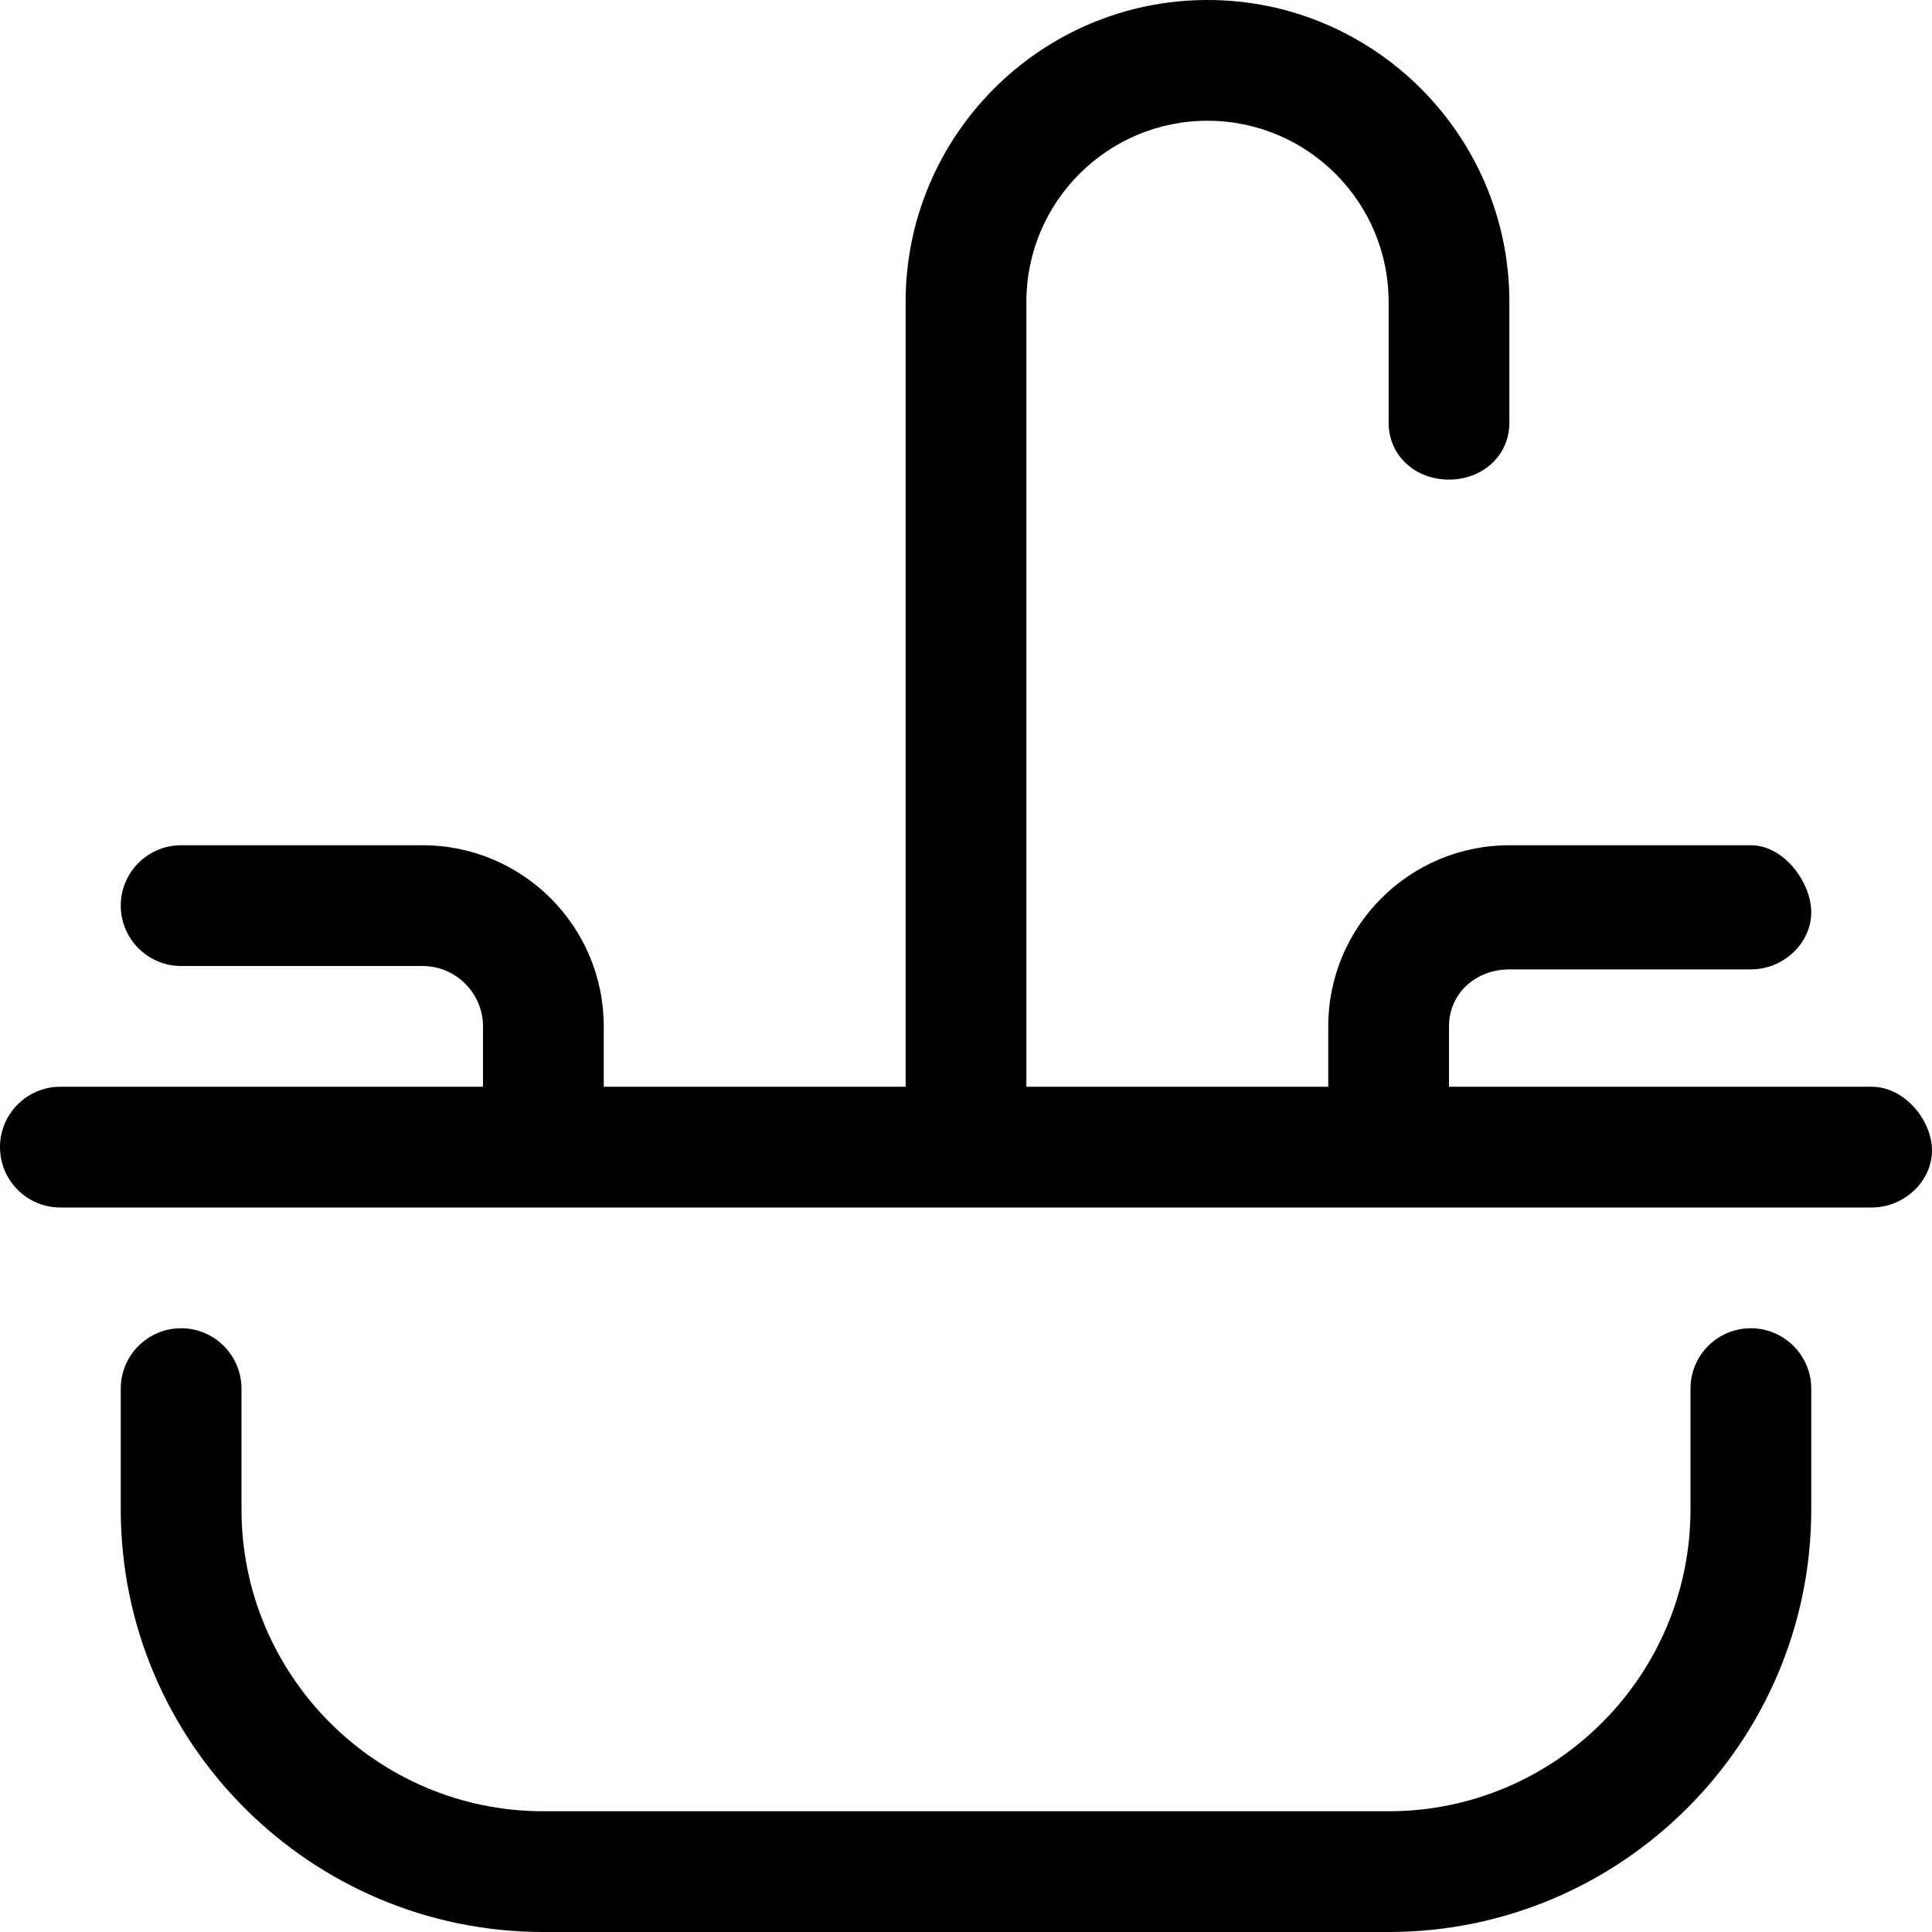
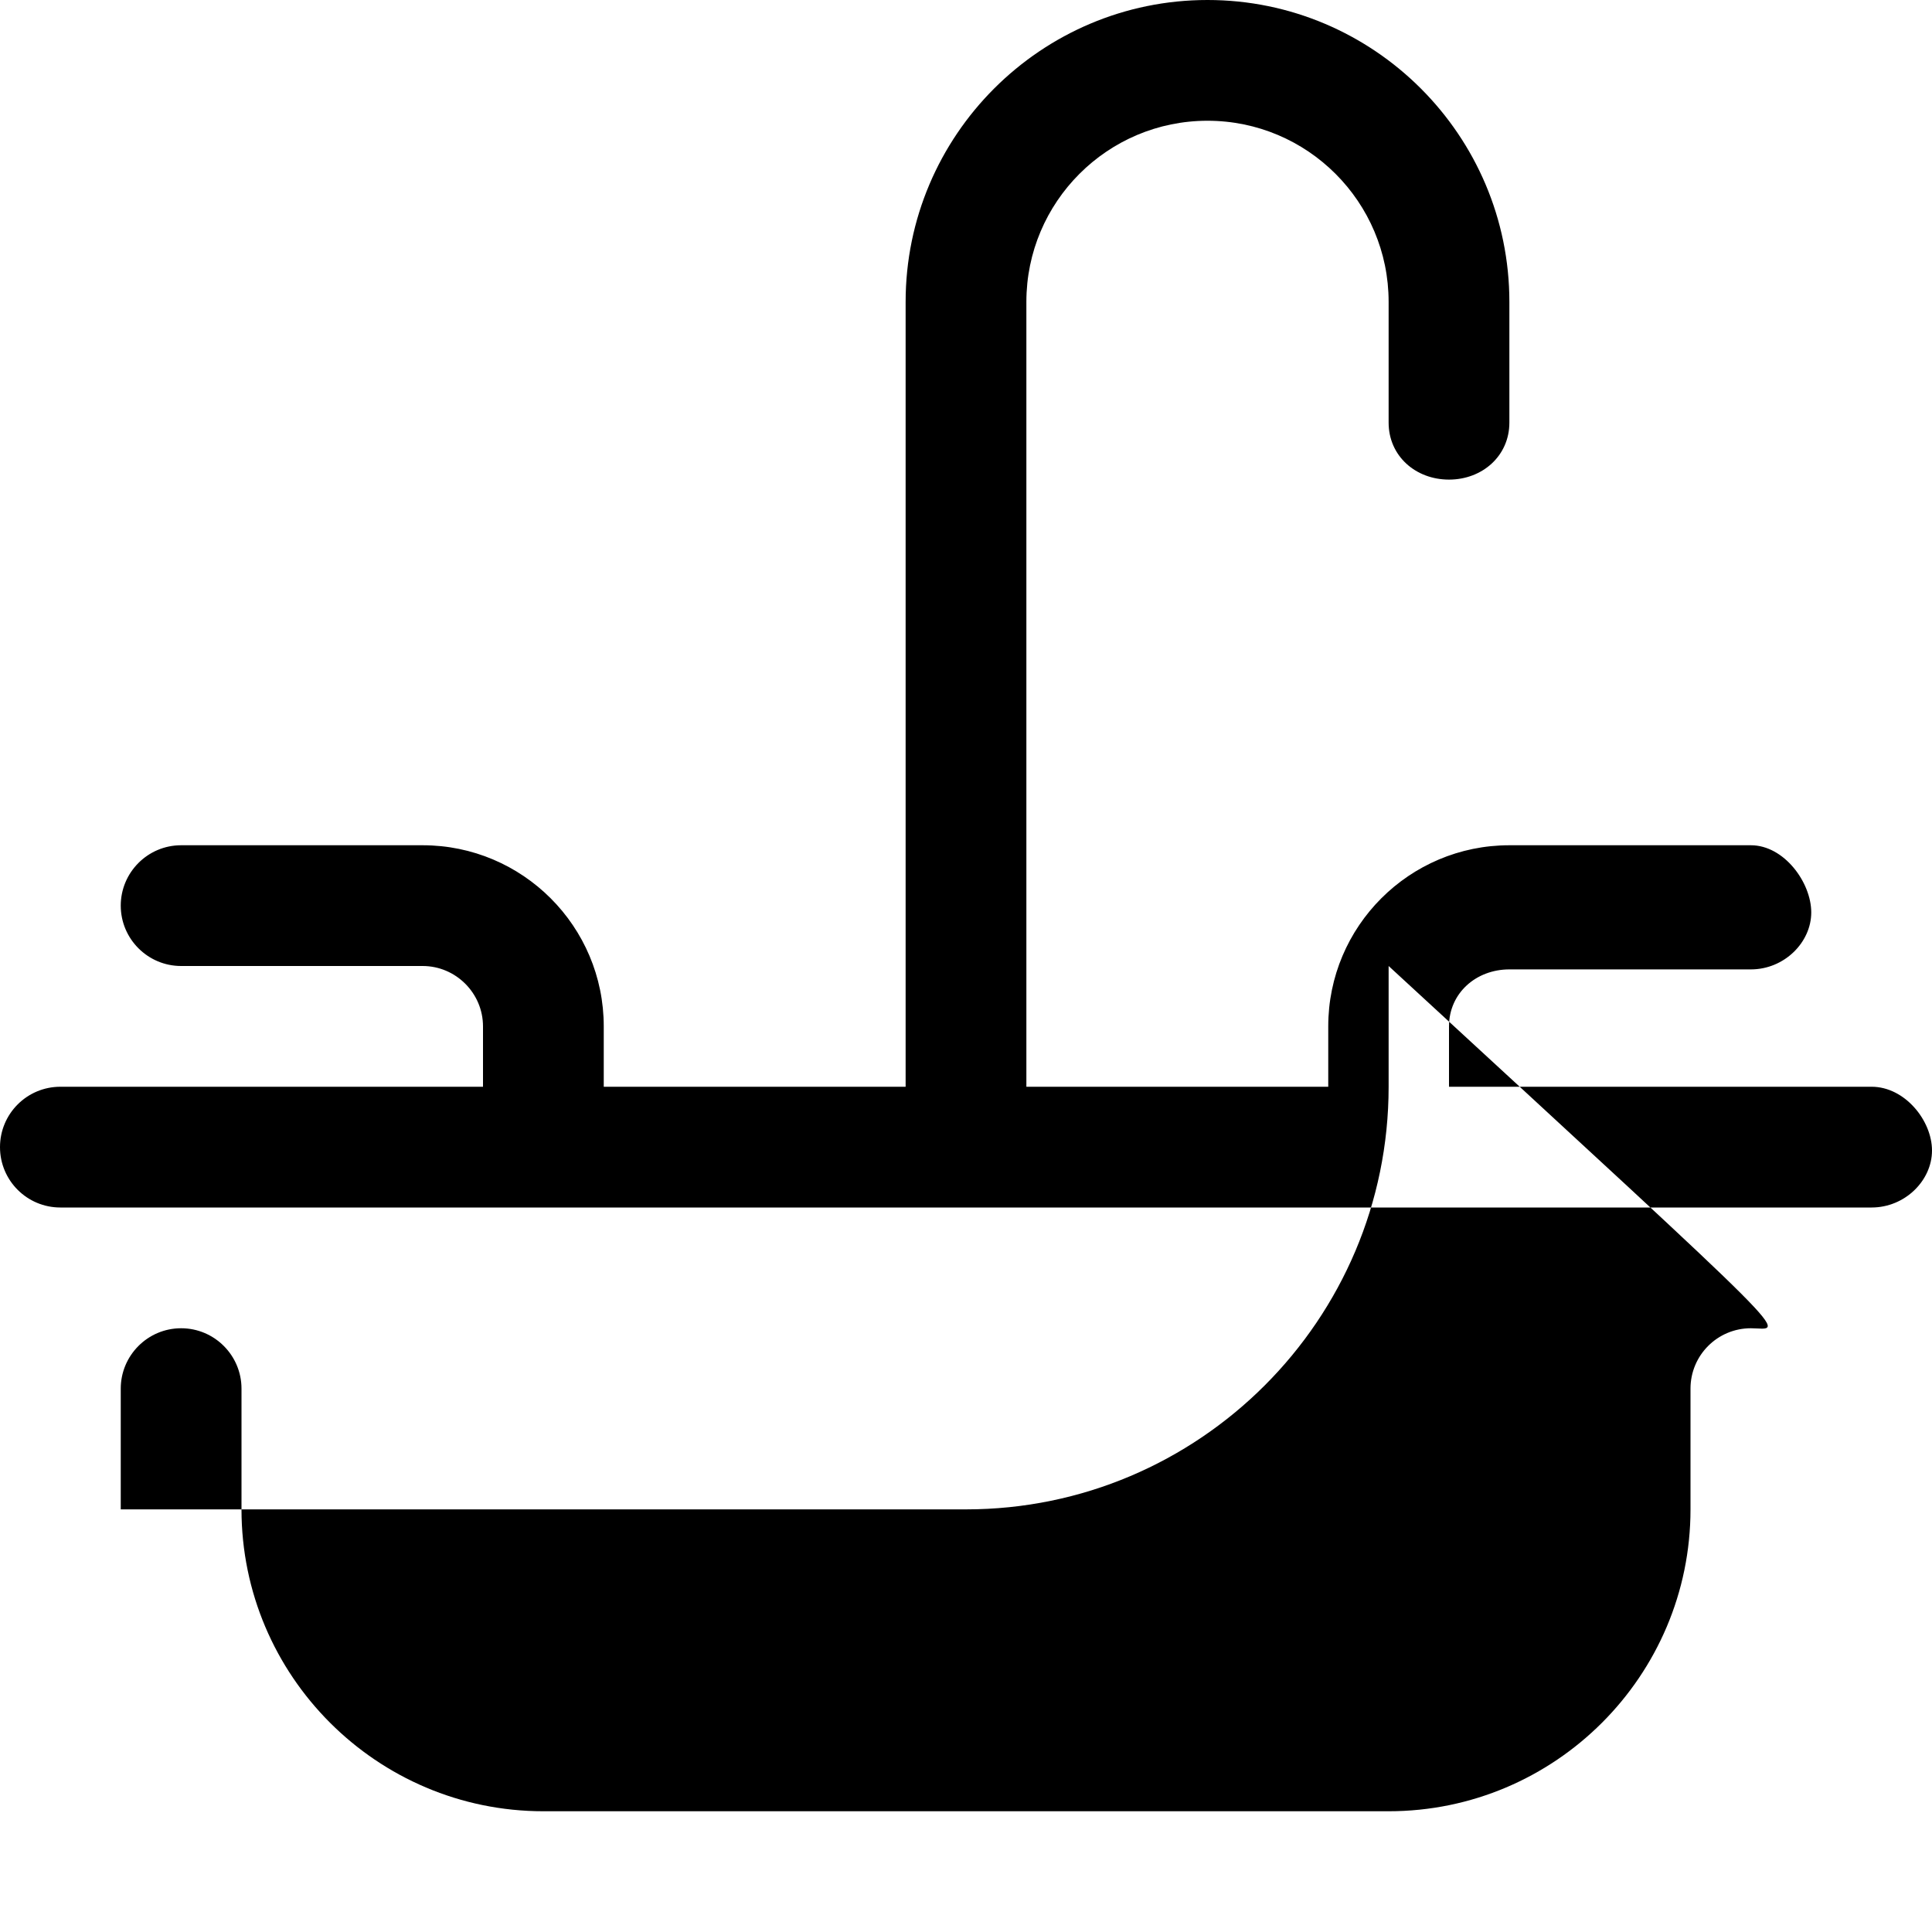
<svg xmlns="http://www.w3.org/2000/svg" viewBox="0 0 512 512">
-   <path d="M496 288L384 288V272c0-8.812 7.172-15.1 16-15.1l64 0c8.844 0 16-7.156 16-15.1S472.8 224 464 224h-64C373.5 224 352 245.5 352 272v16L272 288V80C272 53.53 293.5 32 320 32s48 21.53 48 48v32c0 8.844 7.156 15.1 16 15.1S400 120.8 400 112v-32C400 35.88 364.1 0 320 0S240 35.88 240 80V288L160 288V272C160 245.5 138.5 224 112 224h-64C39.16 224 32 231.2 32 240S39.16 256 48 256l64-0C120.8 256 128 263.2 128 272V288L16 288c-8.844 0-16 7.156-16 16S7.156 320 16 320h480c8.844 0 16-7.156 16-15.1S504.8 288 496 288zM464 352c-8.844 0-16 7.156-16 16v32c0 44.13-35.89 80-80 80h-224C99.89 480 64 444.1 64 400v-32C64 359.2 56.84 352 48 352S32 359.2 32 368v32C32 461.8 82.25 512 144 512h224c61.75 0 112-50.25 112-112v-32C480 359.2 472.8 352 464 352z" />
+   <path d="M496 288L384 288V272c0-8.812 7.172-15.1 16-15.1l64 0c8.844 0 16-7.156 16-15.1S472.8 224 464 224h-64C373.5 224 352 245.5 352 272v16L272 288V80C272 53.53 293.5 32 320 32s48 21.53 48 48v32c0 8.844 7.156 15.1 16 15.1S400 120.8 400 112v-32C400 35.88 364.1 0 320 0S240 35.88 240 80V288L160 288V272C160 245.5 138.5 224 112 224h-64C39.16 224 32 231.2 32 240S39.16 256 48 256l64-0C120.8 256 128 263.2 128 272V288L16 288c-8.844 0-16 7.156-16 16S7.156 320 16 320h480c8.844 0 16-7.156 16-15.1S504.8 288 496 288zM464 352c-8.844 0-16 7.156-16 16v32c0 44.13-35.89 80-80 80h-224C99.89 480 64 444.1 64 400v-32C64 359.2 56.84 352 48 352S32 359.2 32 368v32h224c61.75 0 112-50.25 112-112v-32C480 359.2 472.8 352 464 352z" />
</svg>